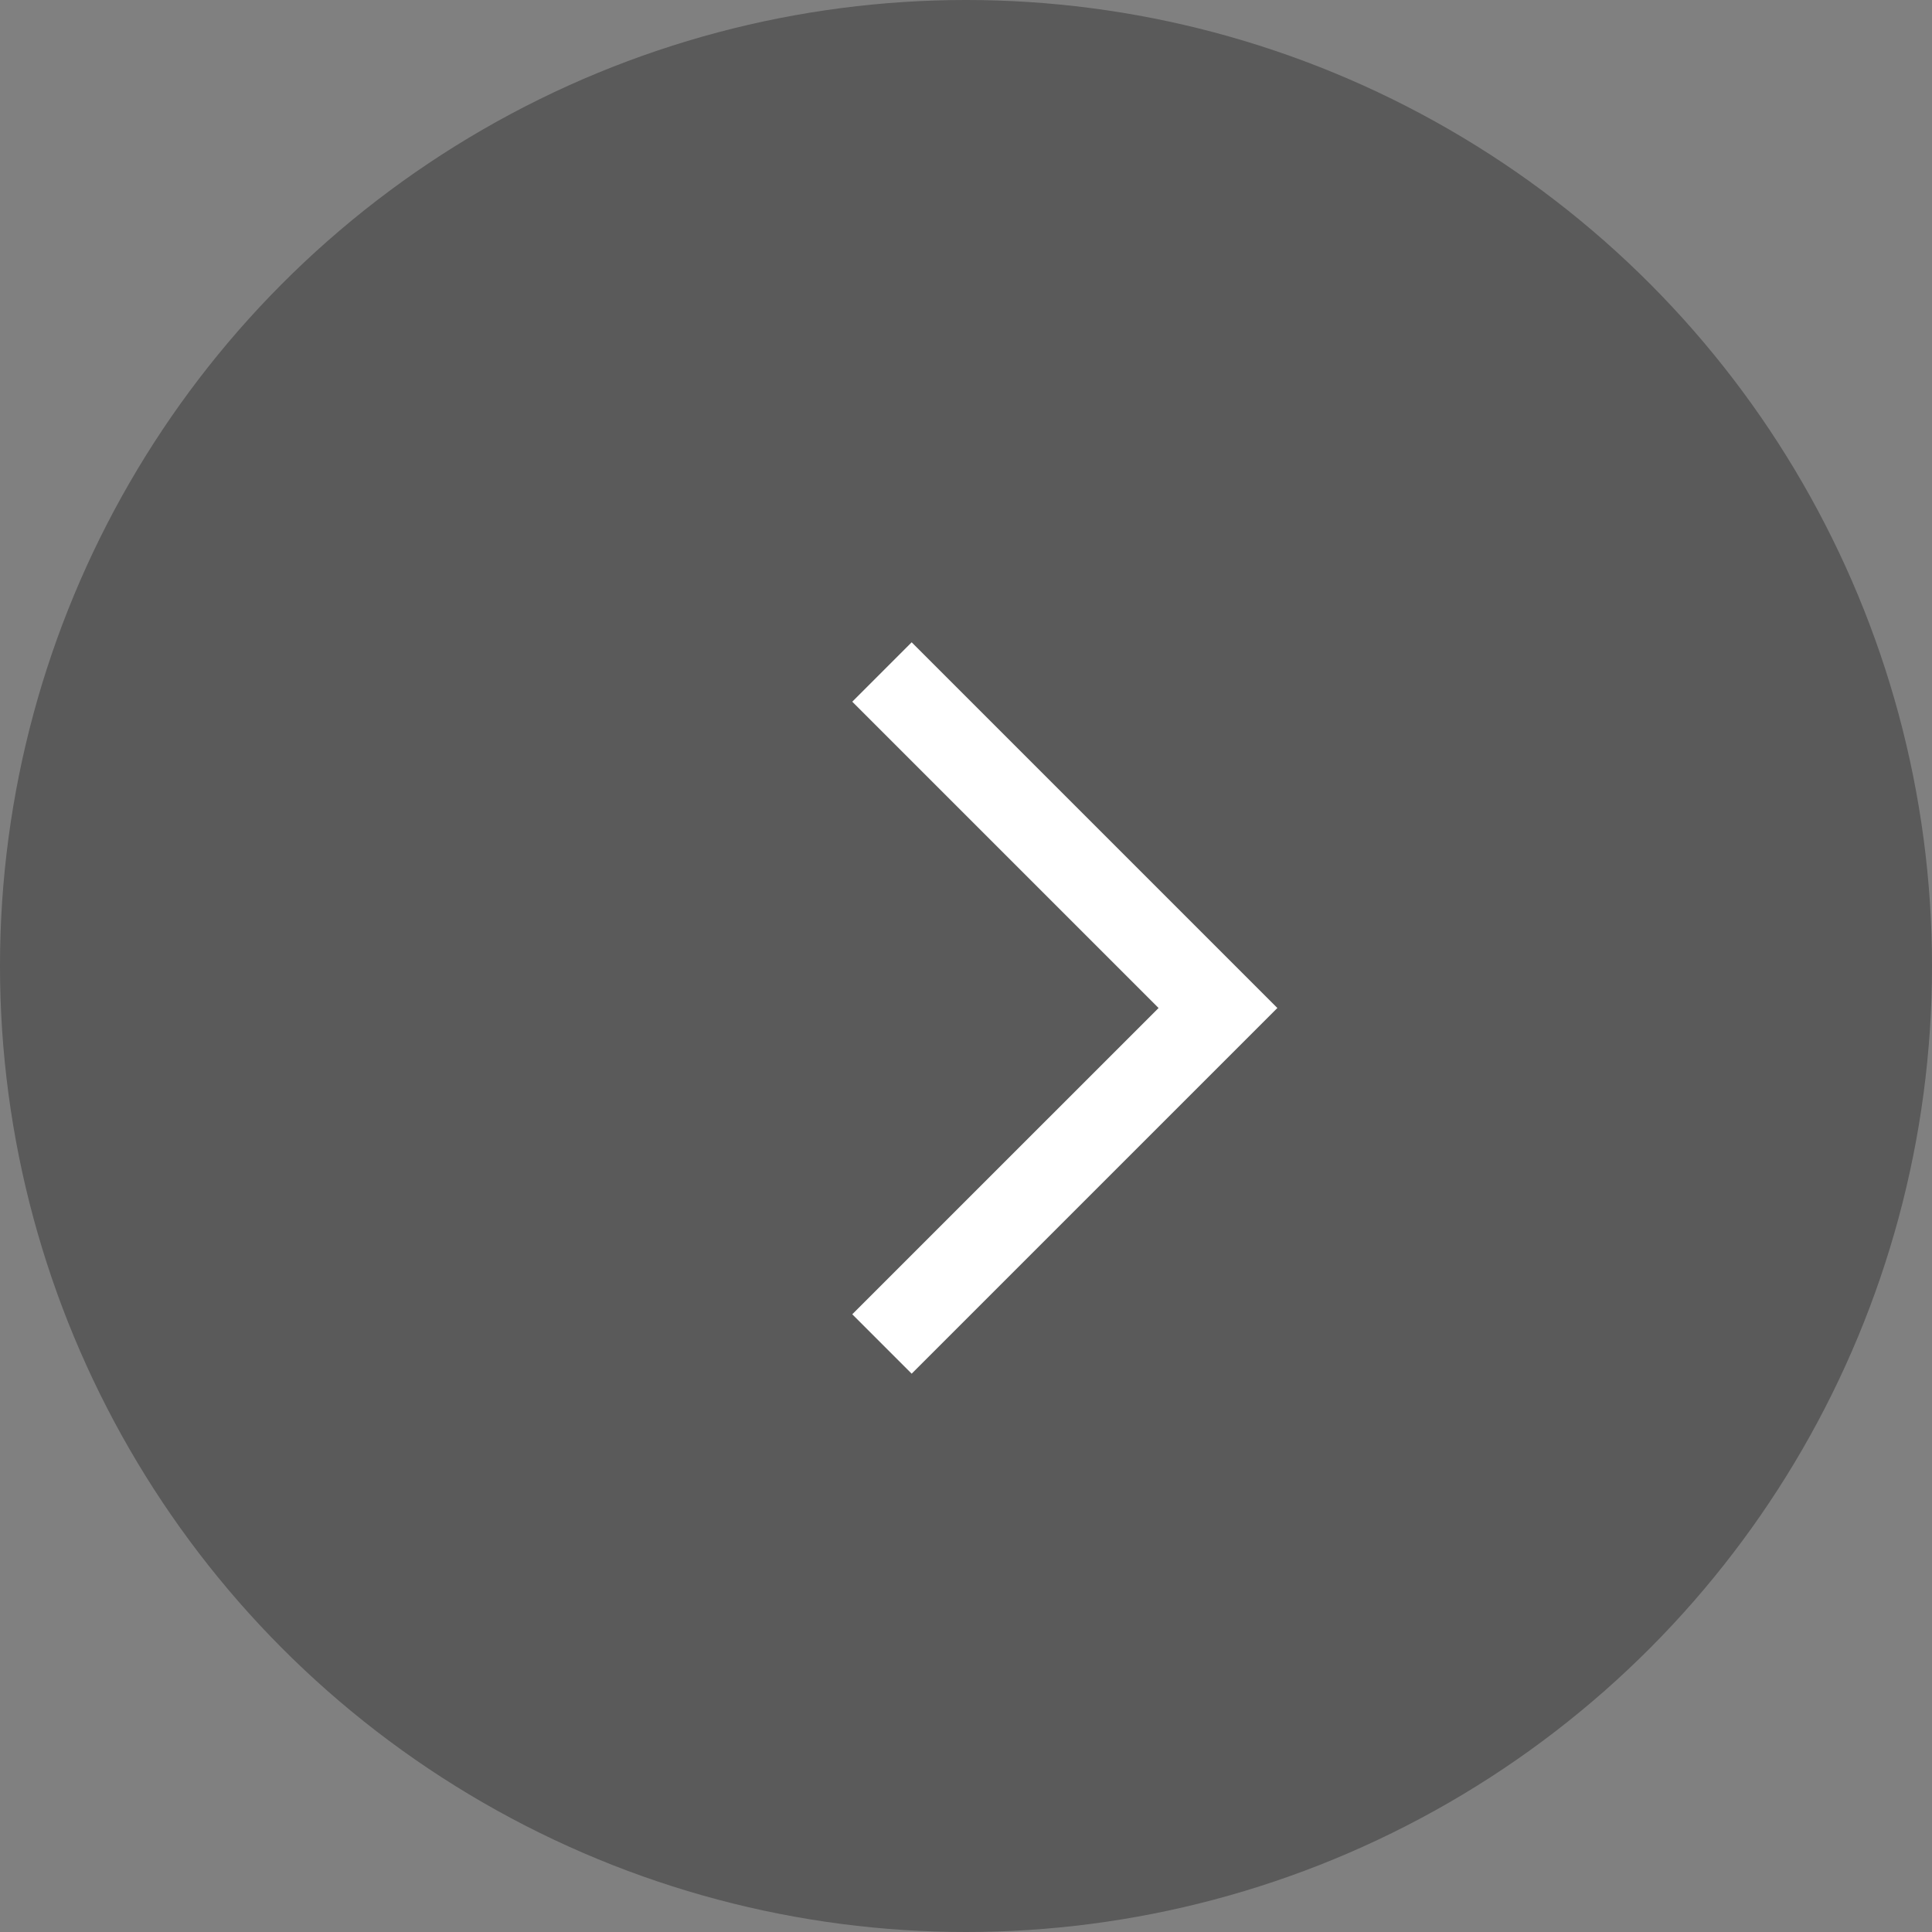
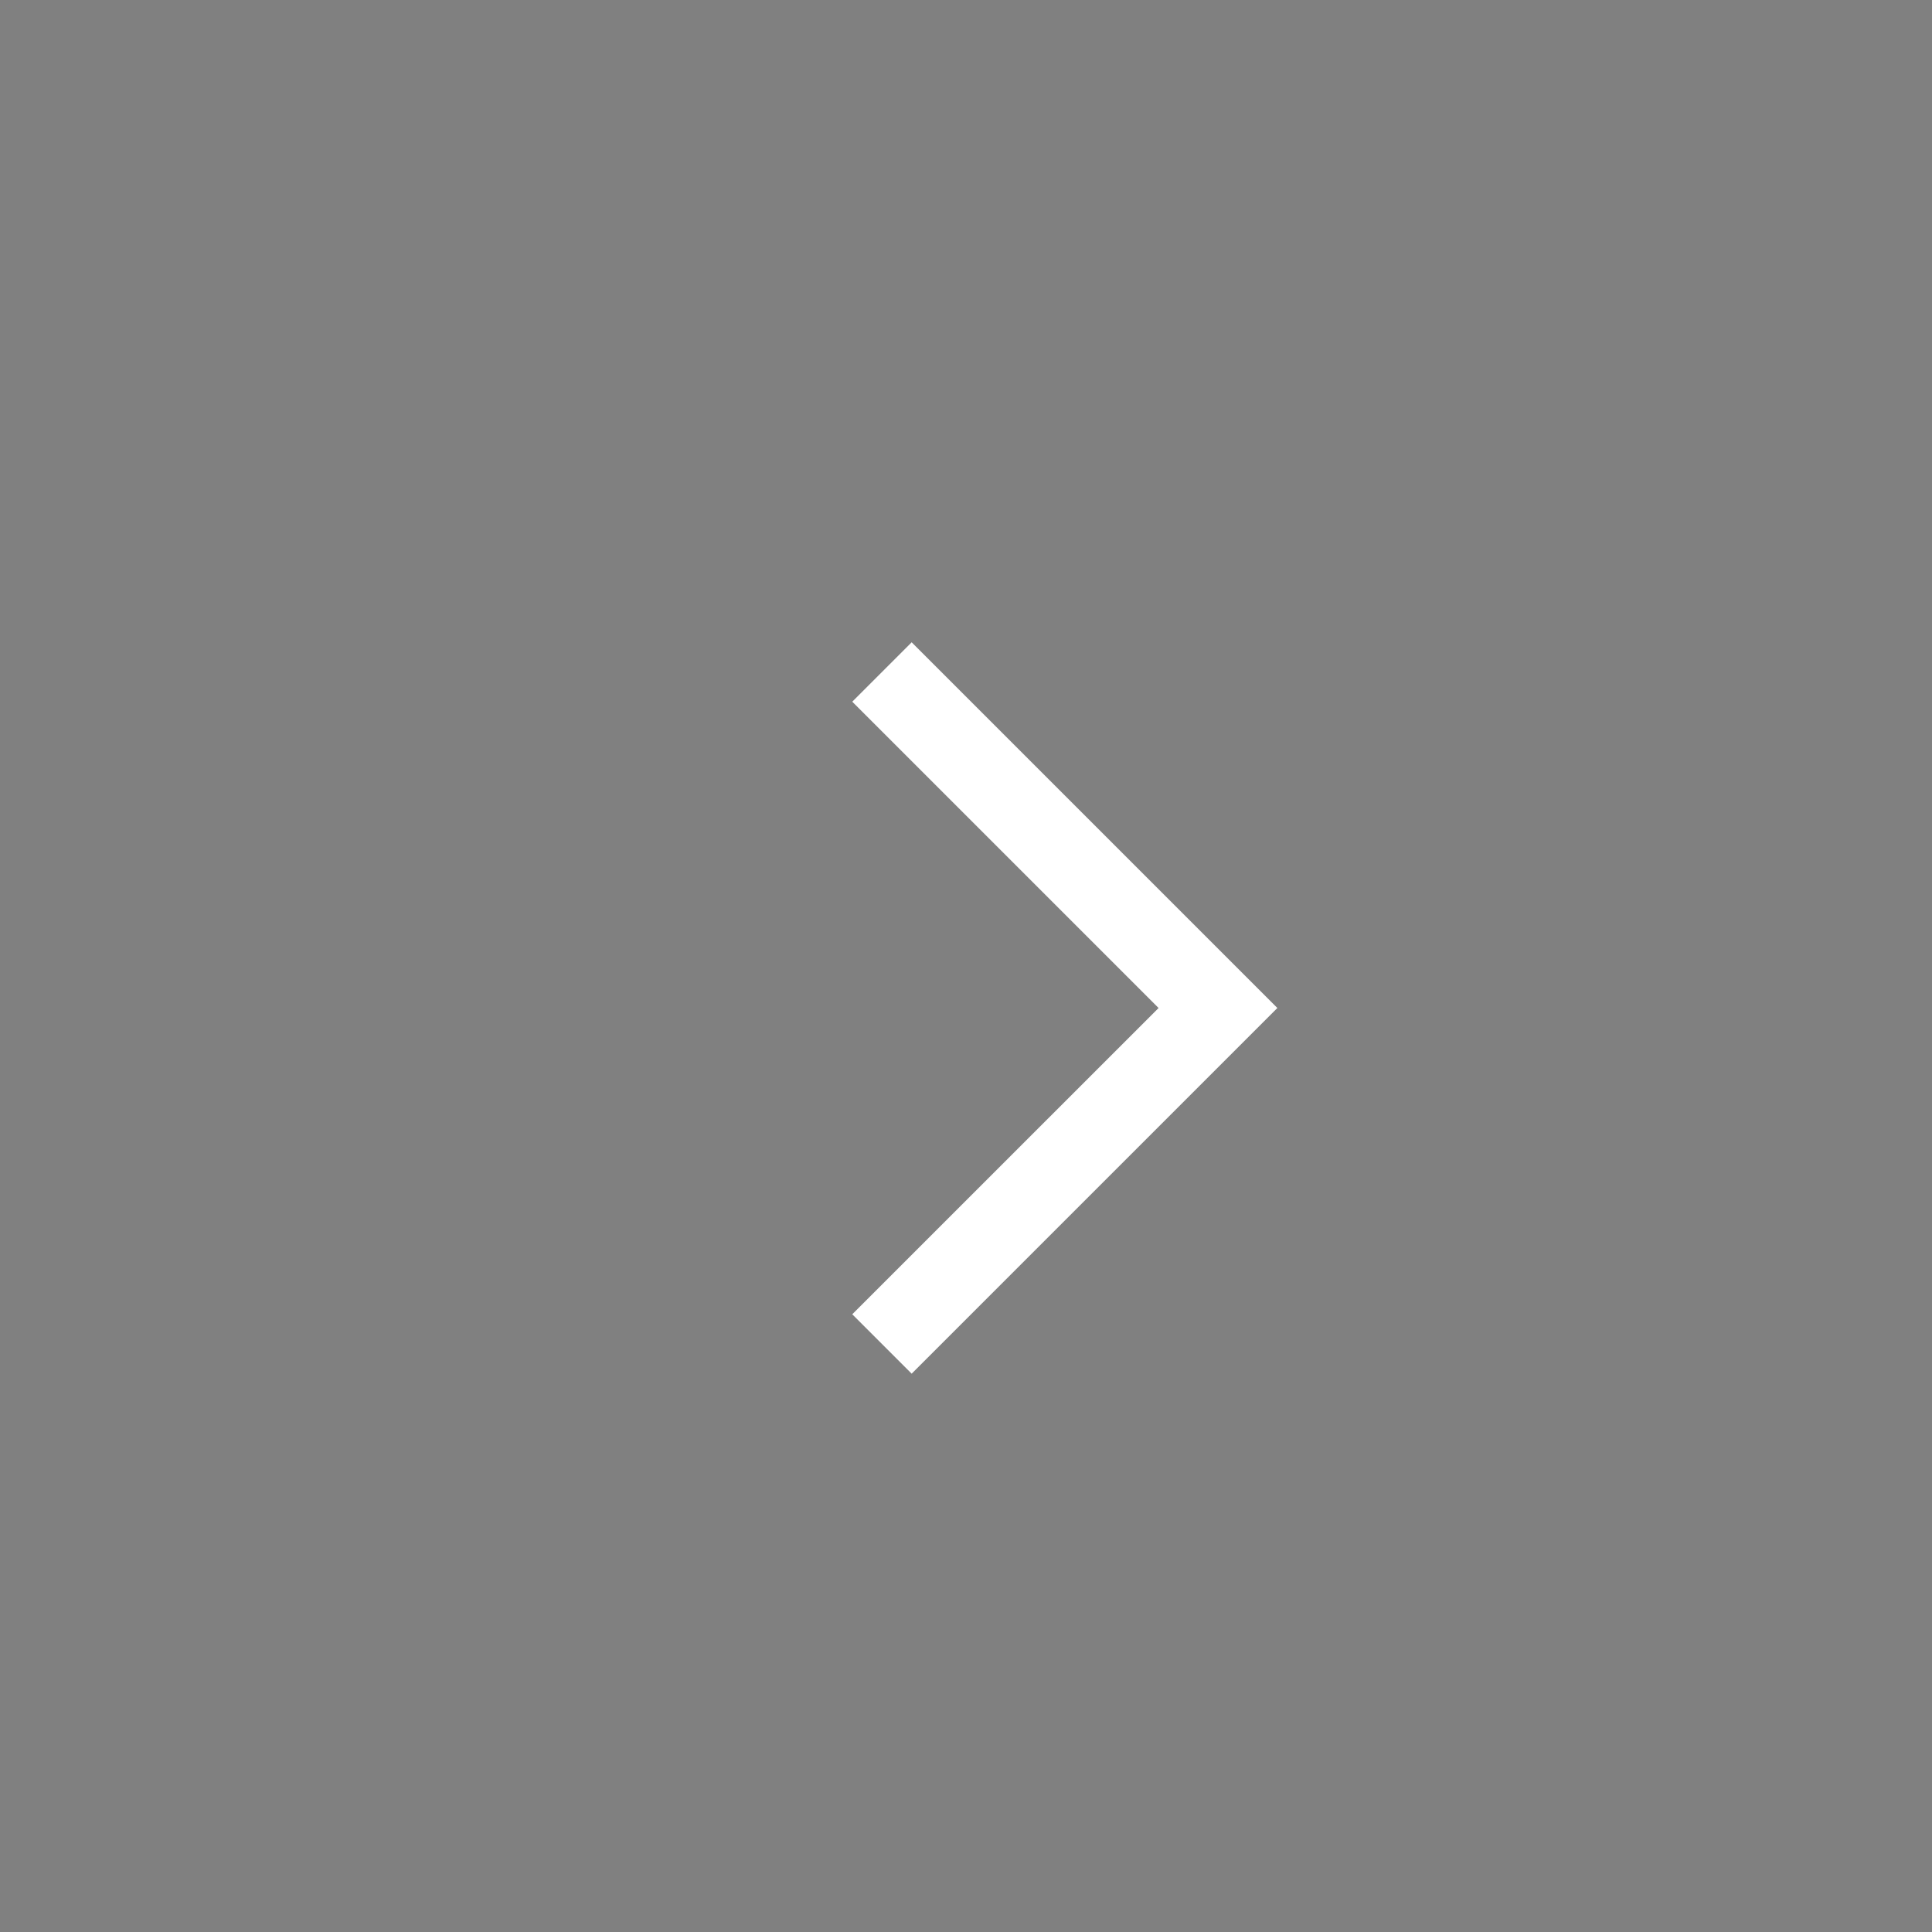
<svg xmlns="http://www.w3.org/2000/svg" width="62" height="62" viewBox="0 0 62 62" fill="none">
  <rect x="0" y="0" width="62" height="62" fill="#808080" stroke="none" />
-   <circle r="31" transform="matrix(-1 0 0 1 31 31)" fill="black" fill-opacity="0.3" />
-   <path fill-rule="evenodd" clip-rule="evenodd" d="M37.18 32.348L27.35 42.177L29.256 44.083L40.992 32.348L29.256 20.612L27.35 22.518L37.18 32.348Z" fill="white" />
+   <path fill-rule="evenodd" clip-rule="evenodd" d="M37.18 32.348L27.35 42.177L29.256 44.083L40.992 32.348L29.256 20.612L27.35 22.518Z" fill="white" />
</svg>